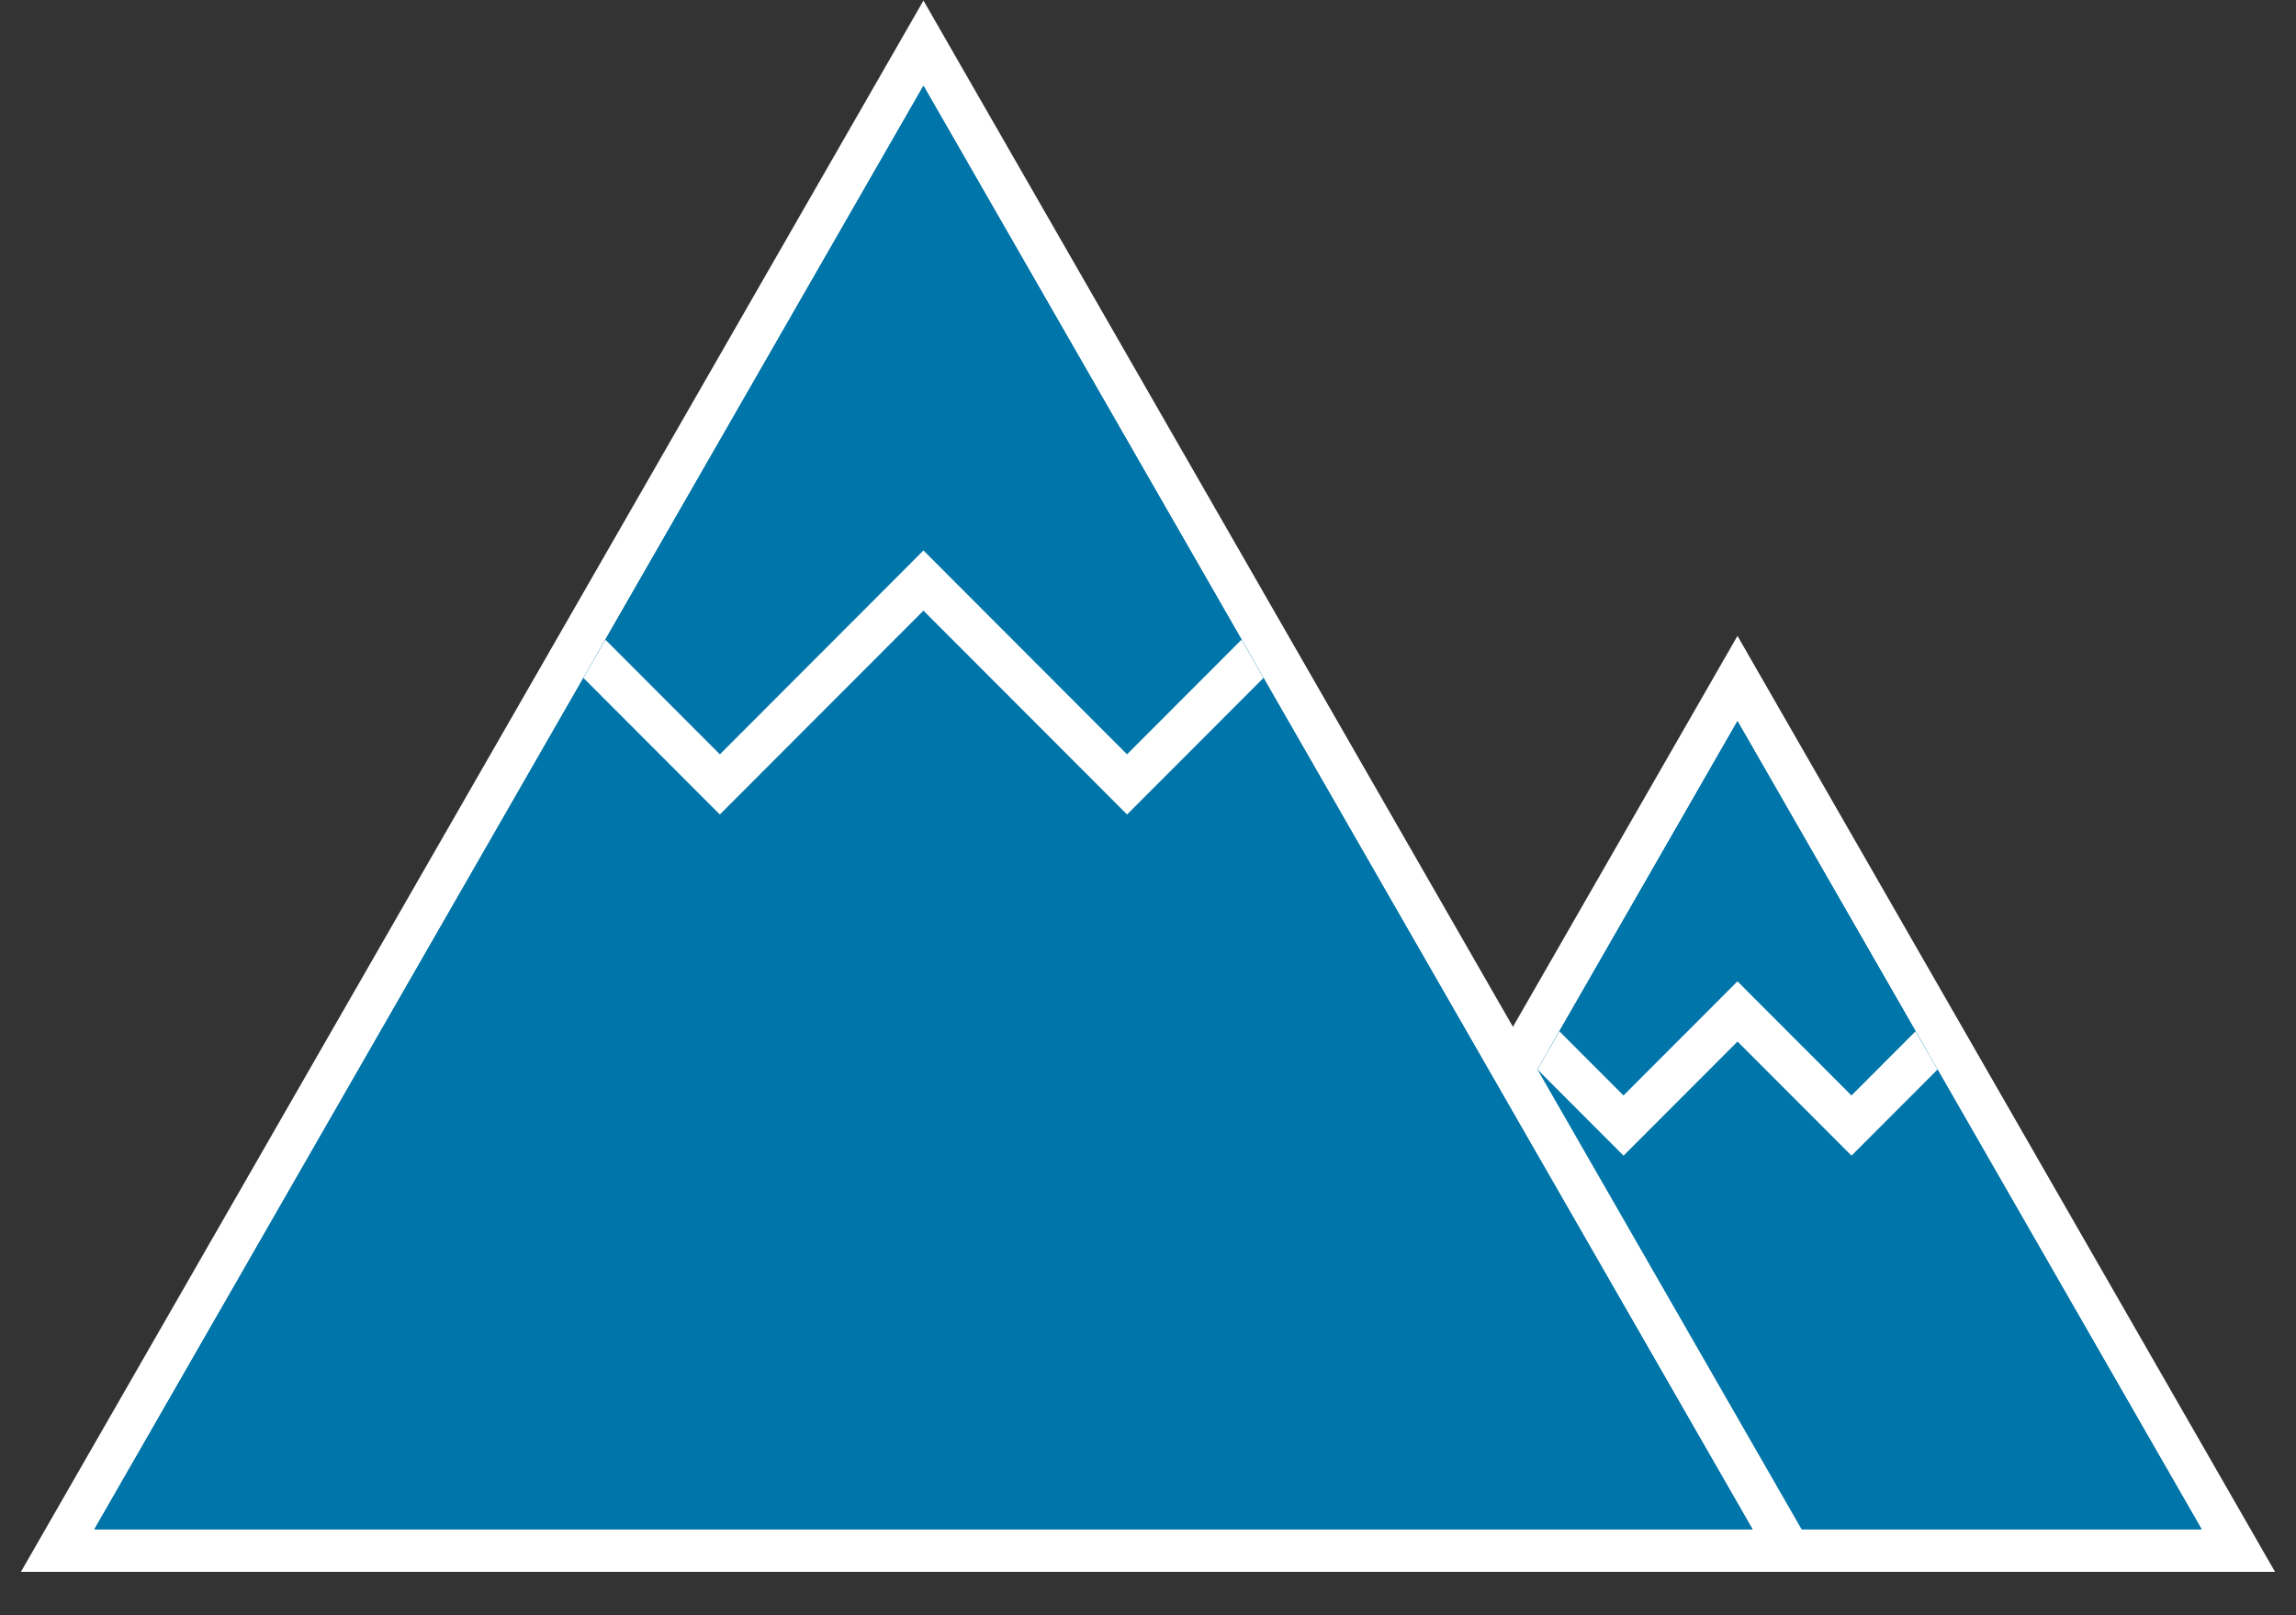
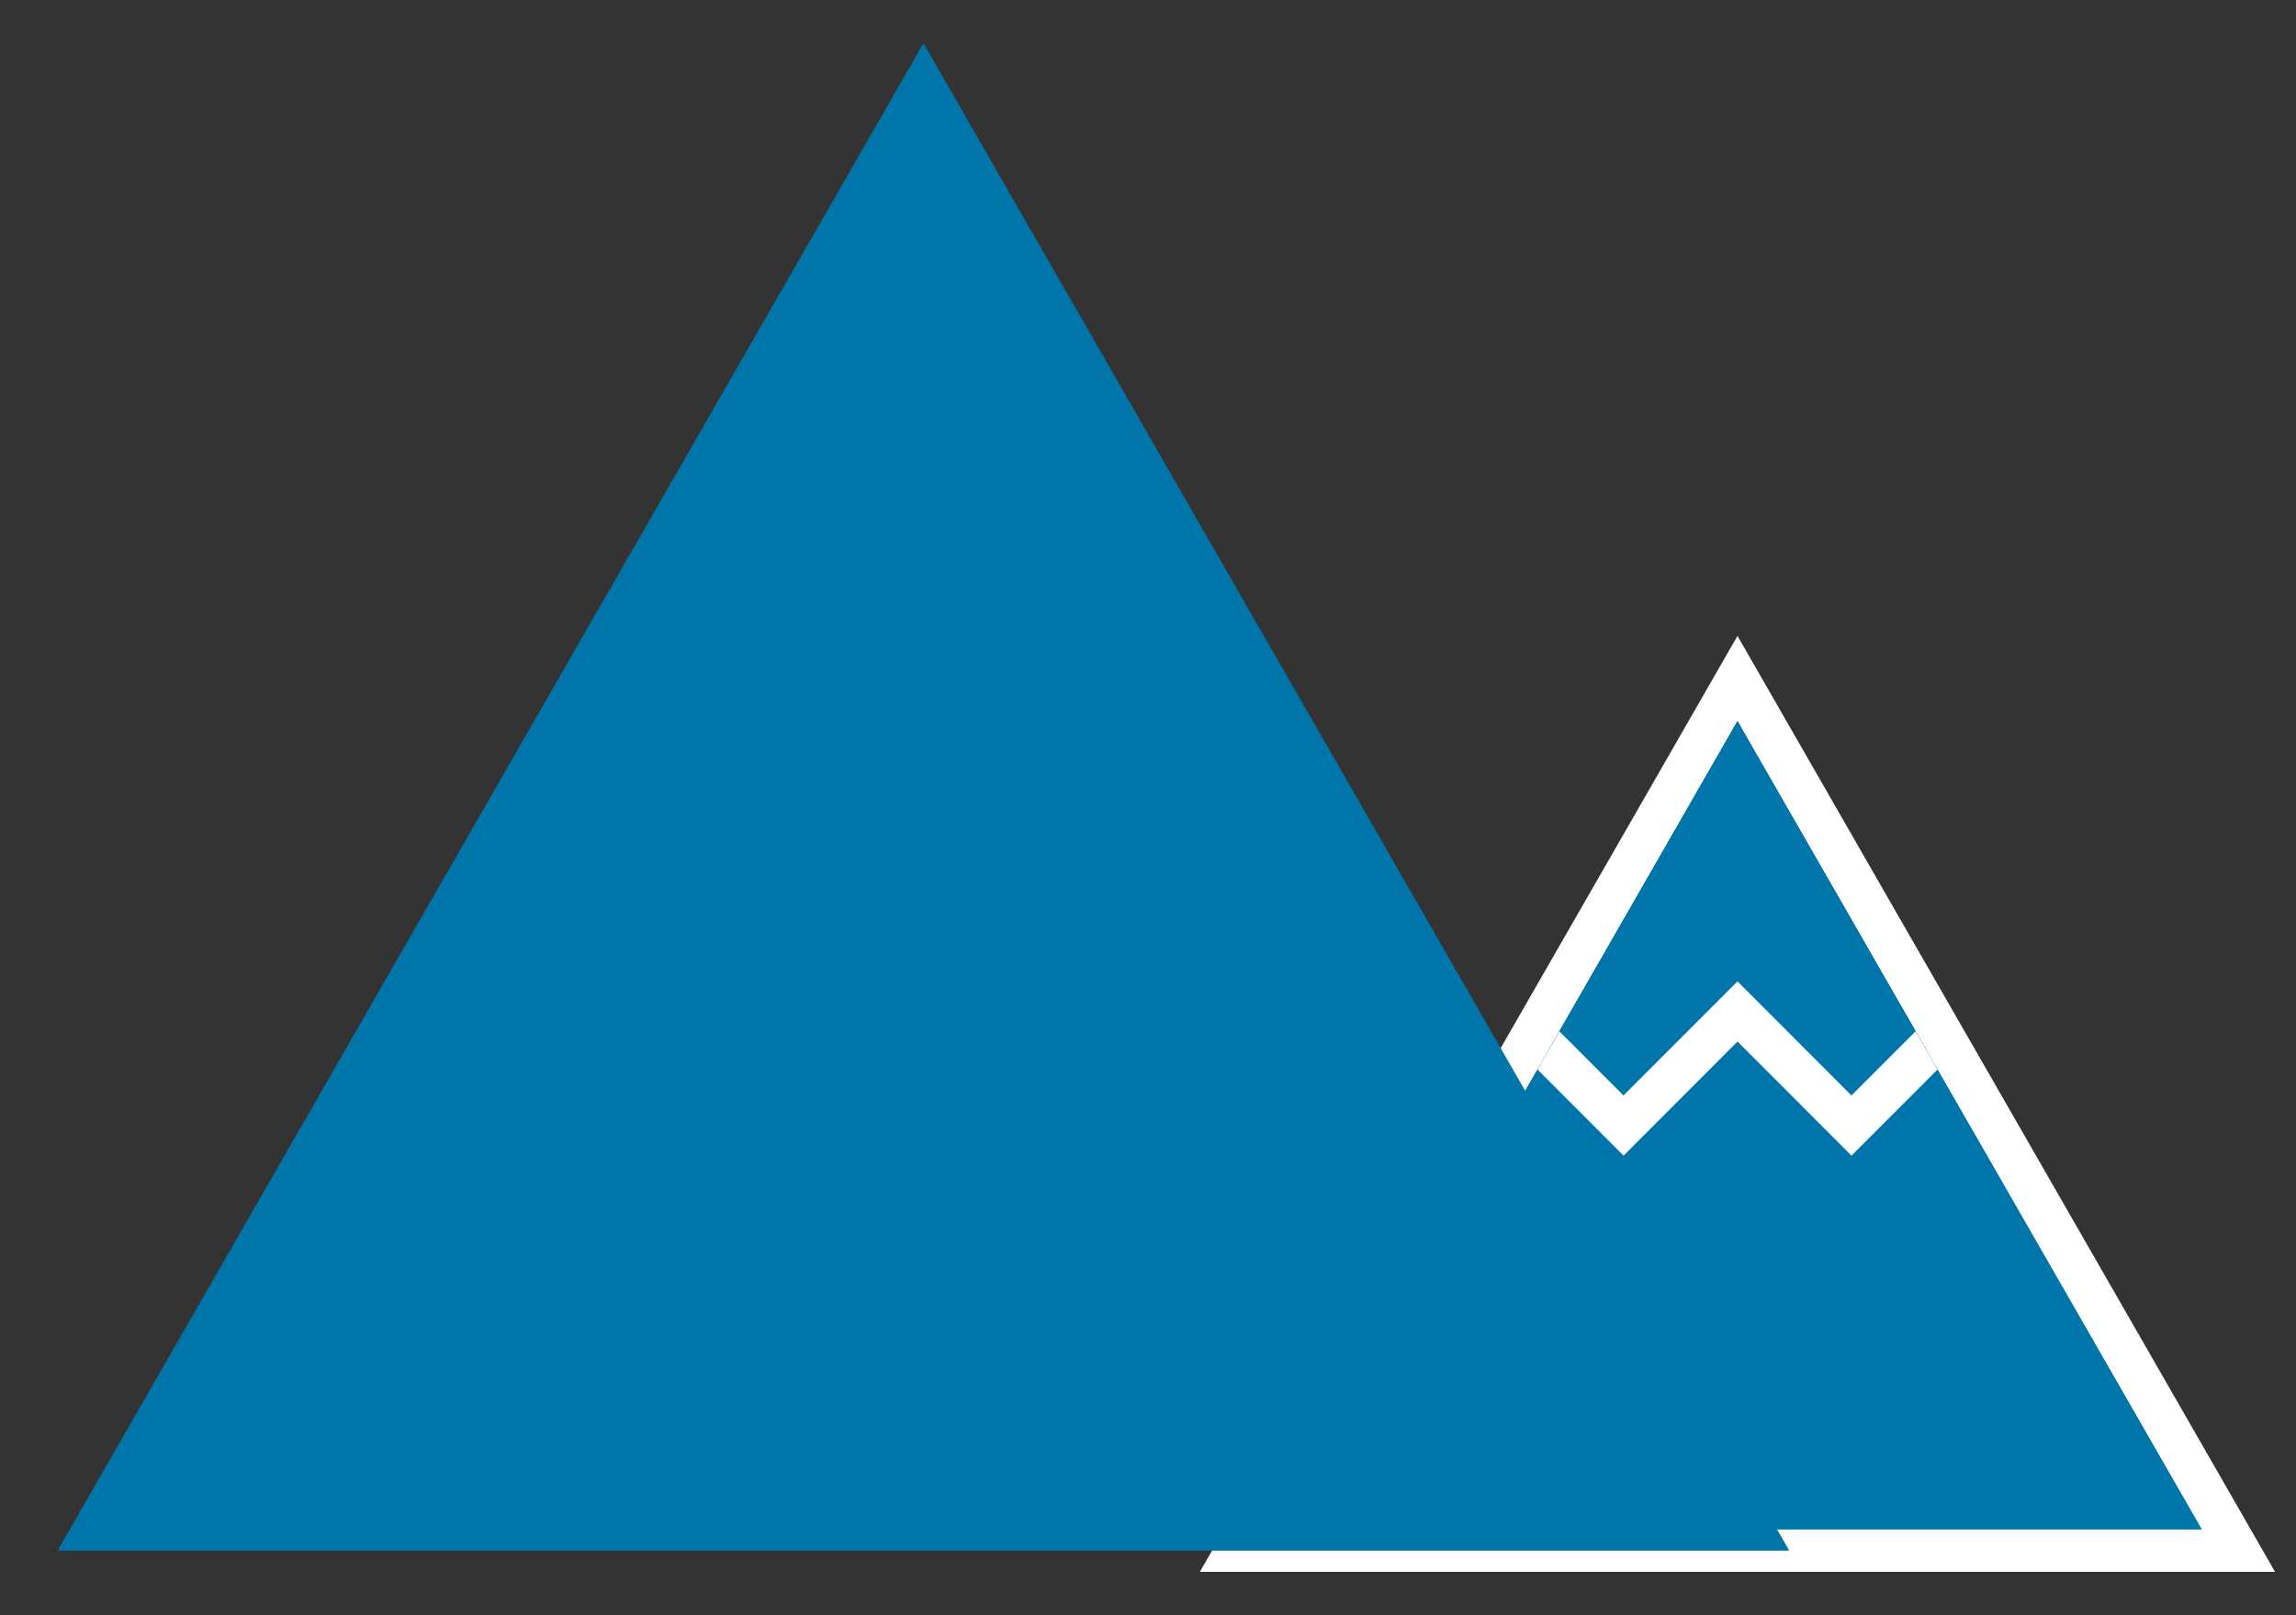
<svg xmlns="http://www.w3.org/2000/svg" xmlns:xlink="http://www.w3.org/1999/xlink" version="1.1" id="Ebene_1" x="0px" y="0px" viewBox="0 0 54 38" style="enable-background:new 0 0 54 38;" xml:space="preserve">
  <rect x="0" y="0" width="54" height="38" fill="#333333" stroke="none" />
  <style type="text/css">
	.st0{fill:#FFFFFF;}
	.st1{fill:#0075A9;}
	.st2{clip-path:url(#SVGID_5_);}
	.st3{clip-path:url(#SVGID_7_);}
</style>
  <g>
    <g>
      <polygon class="st0" points="21.719,2.021 2.219,35.979 41.219,35.979   " />
    </g>
  </g>
  <g>
    <g>
      <g>
        <polygon class="st1" points="29.084,36.479 40.865,15.965 52.644,36.479    " />
        <path class="st0" d="M40.864,16.968l10.917,19.011H29.948L40.864,16.968 M40.864,14.96l-0.867,1.51L29.08,35.481l-0.86,1.498     h1.727H51.78h1.727l-0.86-1.498L41.731,16.47L40.864,14.96L40.864,14.96z" />
      </g>
      <g>
        <g>
          <polygon id="SVGID_2_" class="st1" points="40.864,16.968 29.948,35.979 51.781,35.979     " />
        </g>
        <g>
          <defs>
            <polygon id="SVGID_3_" points="40.864,16.968 29.948,35.979 51.781,35.979      " />
          </defs>
          <clipPath id="SVGID_5_">
            <use xlink:href="#SVGID_3_" style="overflow:visible;" />
          </clipPath>
          <g class="st2">
            <polygon class="st1" points="40.865,23.795 38.184,26.479 26.061,14.338 55.667,14.338 43.545,26.479      " />
            <path class="st0" d="M54.462,14.838L43.545,25.772l-2.681-2.685l-2.681,2.685L27.267,14.838h5.361H49.1H54.462 M56.873,13.838       h-2.412H49.1H32.628h-5.361h-2.412l1.704,1.707l10.917,10.934l0.708,0.709l0.708-0.709l1.973-1.976l1.973,1.976l0.708,0.709       l0.708-0.709l10.917-10.934L56.873,13.838L56.873,13.838z" />
          </g>
        </g>
      </g>
    </g>
    <g>
      <g>
        <polygon class="st1" points="1.355,36.479 21.719,1.017 42.082,36.479    " />
-         <path class="st0" d="M21.719,2.021l19.5,33.958h-39L21.719,2.021 M21.719,0.013l-0.867,1.51l-19.5,33.958l-0.86,1.498h1.727h39     h1.727l-0.86-1.498l-19.5-33.958L21.719,0.013L21.719,0.013z" />
      </g>
      <g>
        <g>
          <polygon id="SVGID_4_" class="st1" points="21.719,2.021 2.219,35.979 41.219,35.979     " />
        </g>
        <g>
          <defs>
-             <polygon id="SVGID_6_" points="21.719,2.021 2.219,35.979 41.219,35.979      " />
-           </defs>
+             </defs>
          <clipPath id="SVGID_7_">
            <use xlink:href="#SVGID_6_" style="overflow:visible;" />
          </clipPath>
          <g class="st3">
            <polygon class="st1" points="21.719,13.658 16.931,18.454 -3.775,-2.284 47.213,-2.284 26.507,18.454      " />
            <path class="st0" d="M46.007-1.785l-19.5,19.531l-4.788-4.796l-4.788,4.796l-19.5-19.531h9.577h29.423L46.007-1.785        M48.419-2.785h-2.412H36.43H7.007H-2.57h-2.412l1.704,1.707l19.5,19.531l0.708,0.709l0.708-0.709l4.081-4.087l4.081,4.087       l0.708,0.709l0.708-0.709l19.5-19.531L48.419-2.785L48.419-2.785z" />
          </g>
        </g>
      </g>
    </g>
  </g>
</svg>